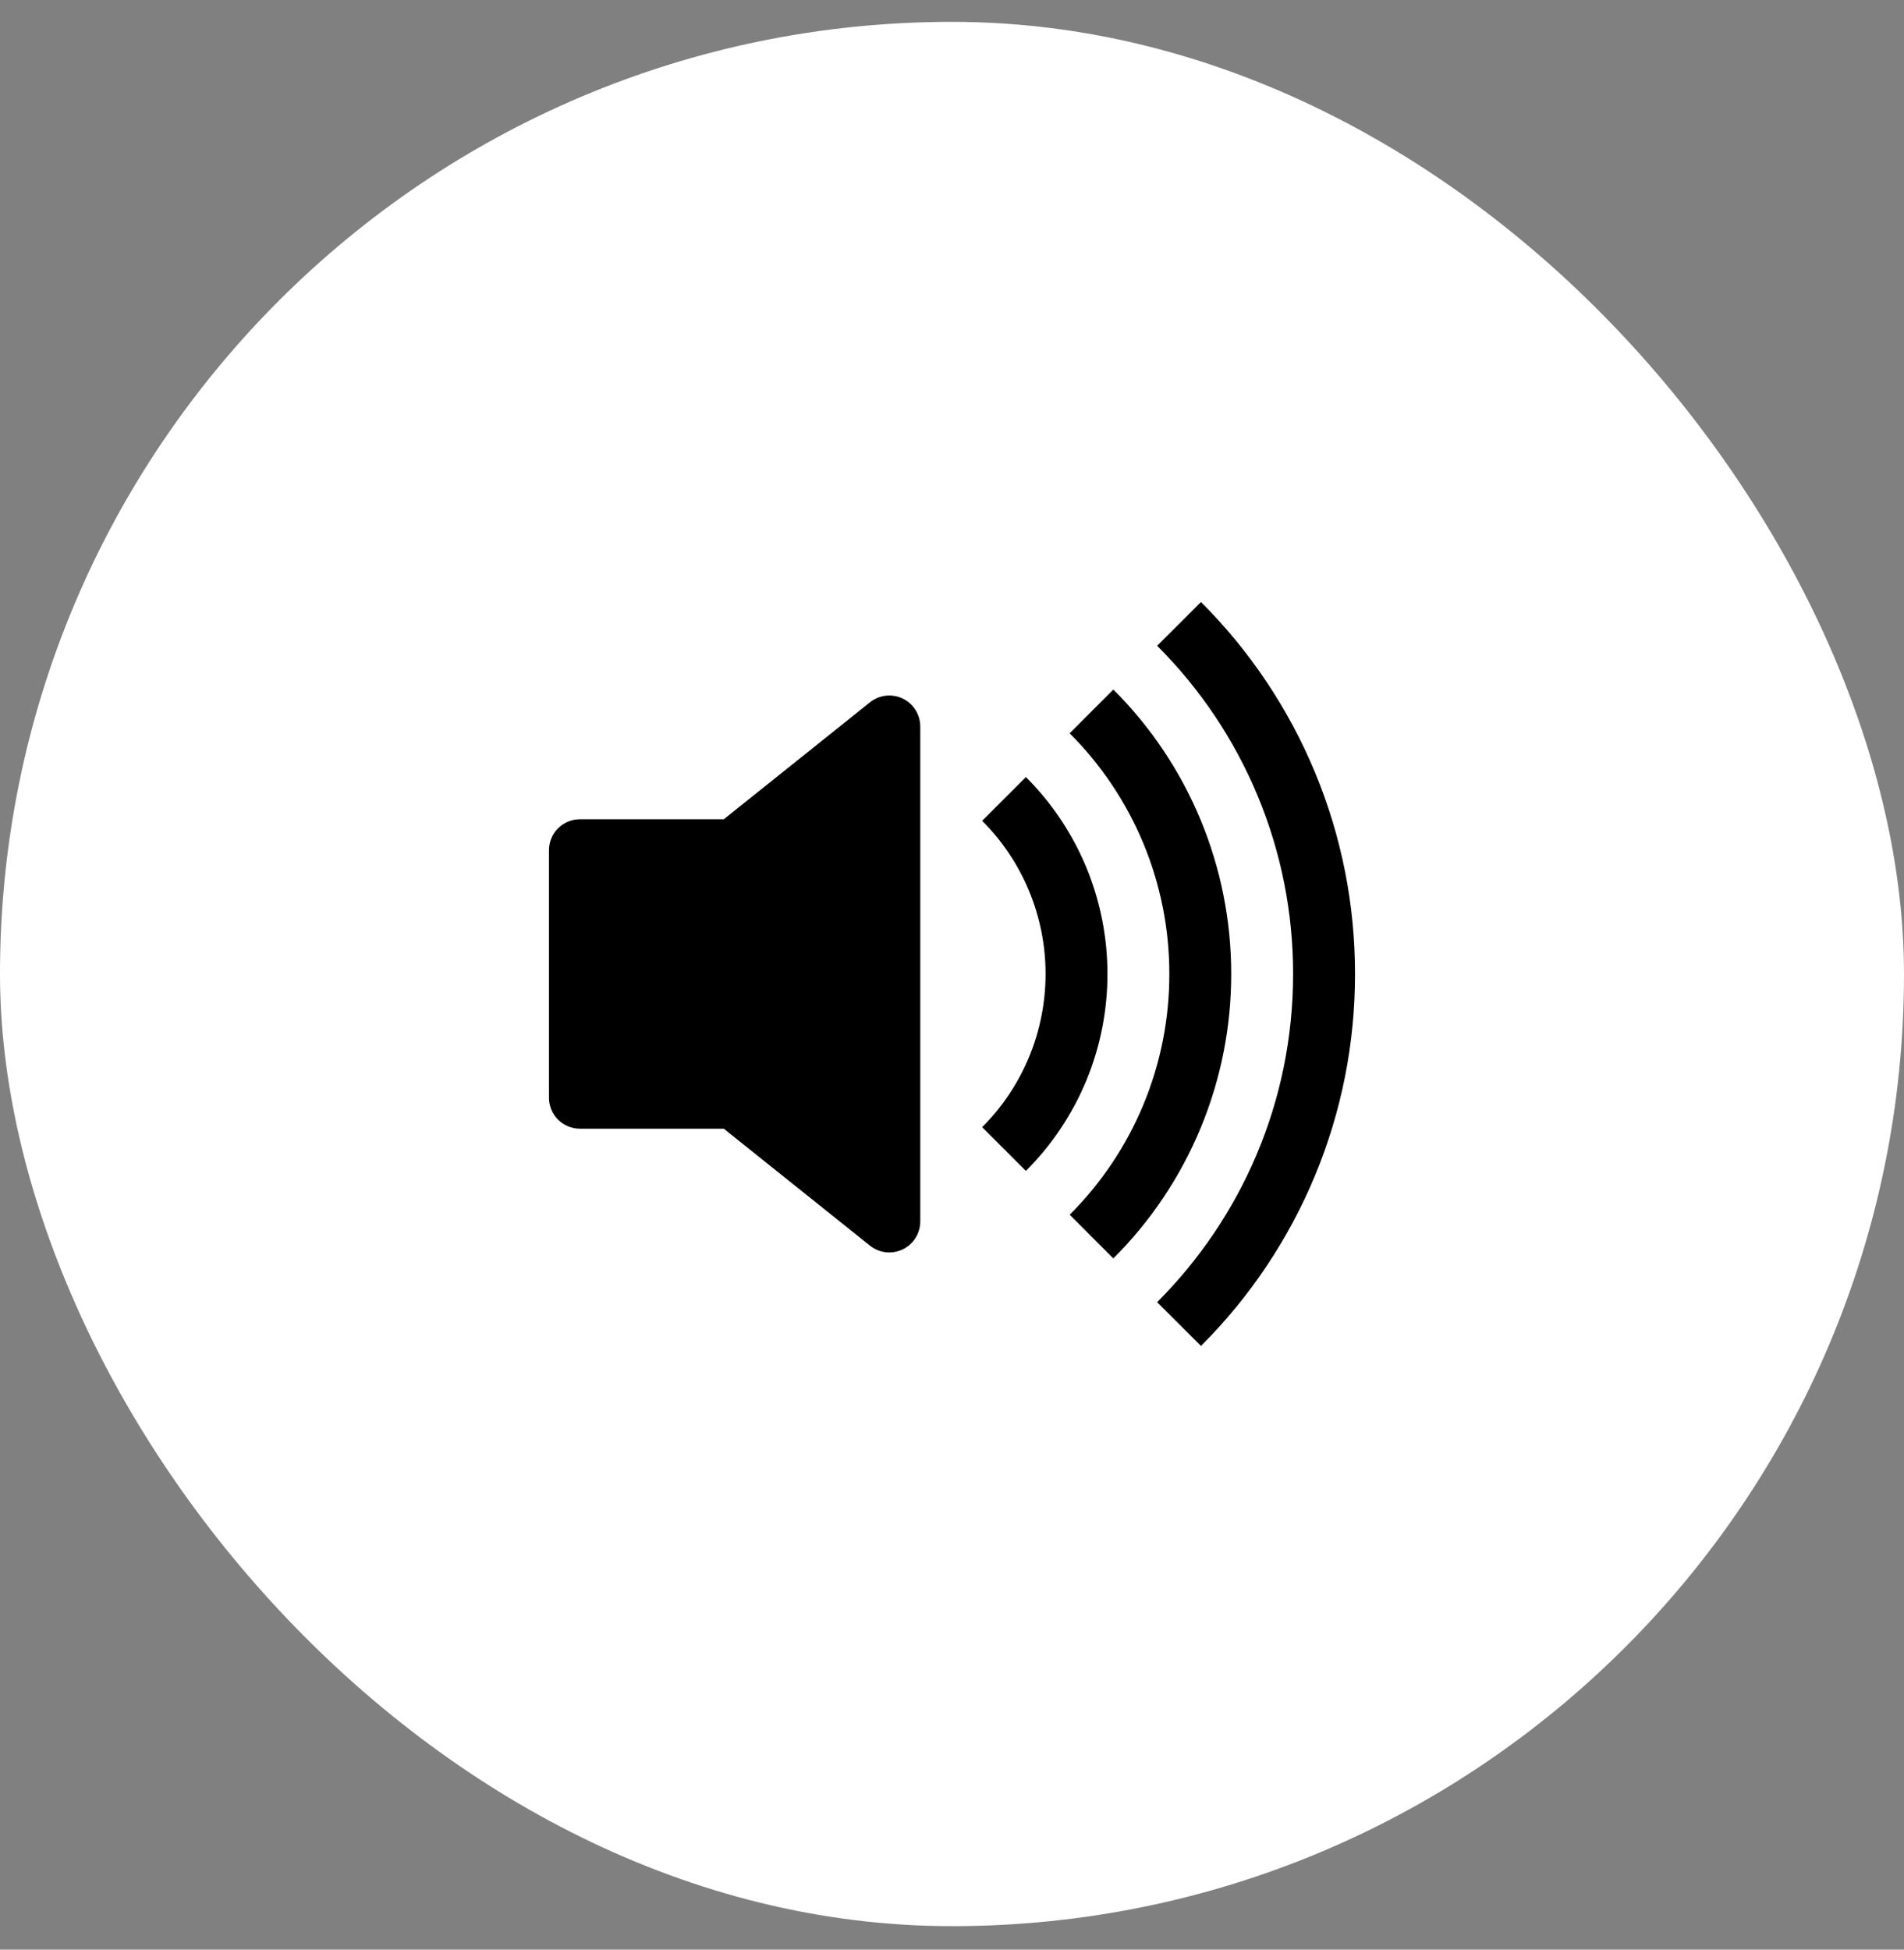
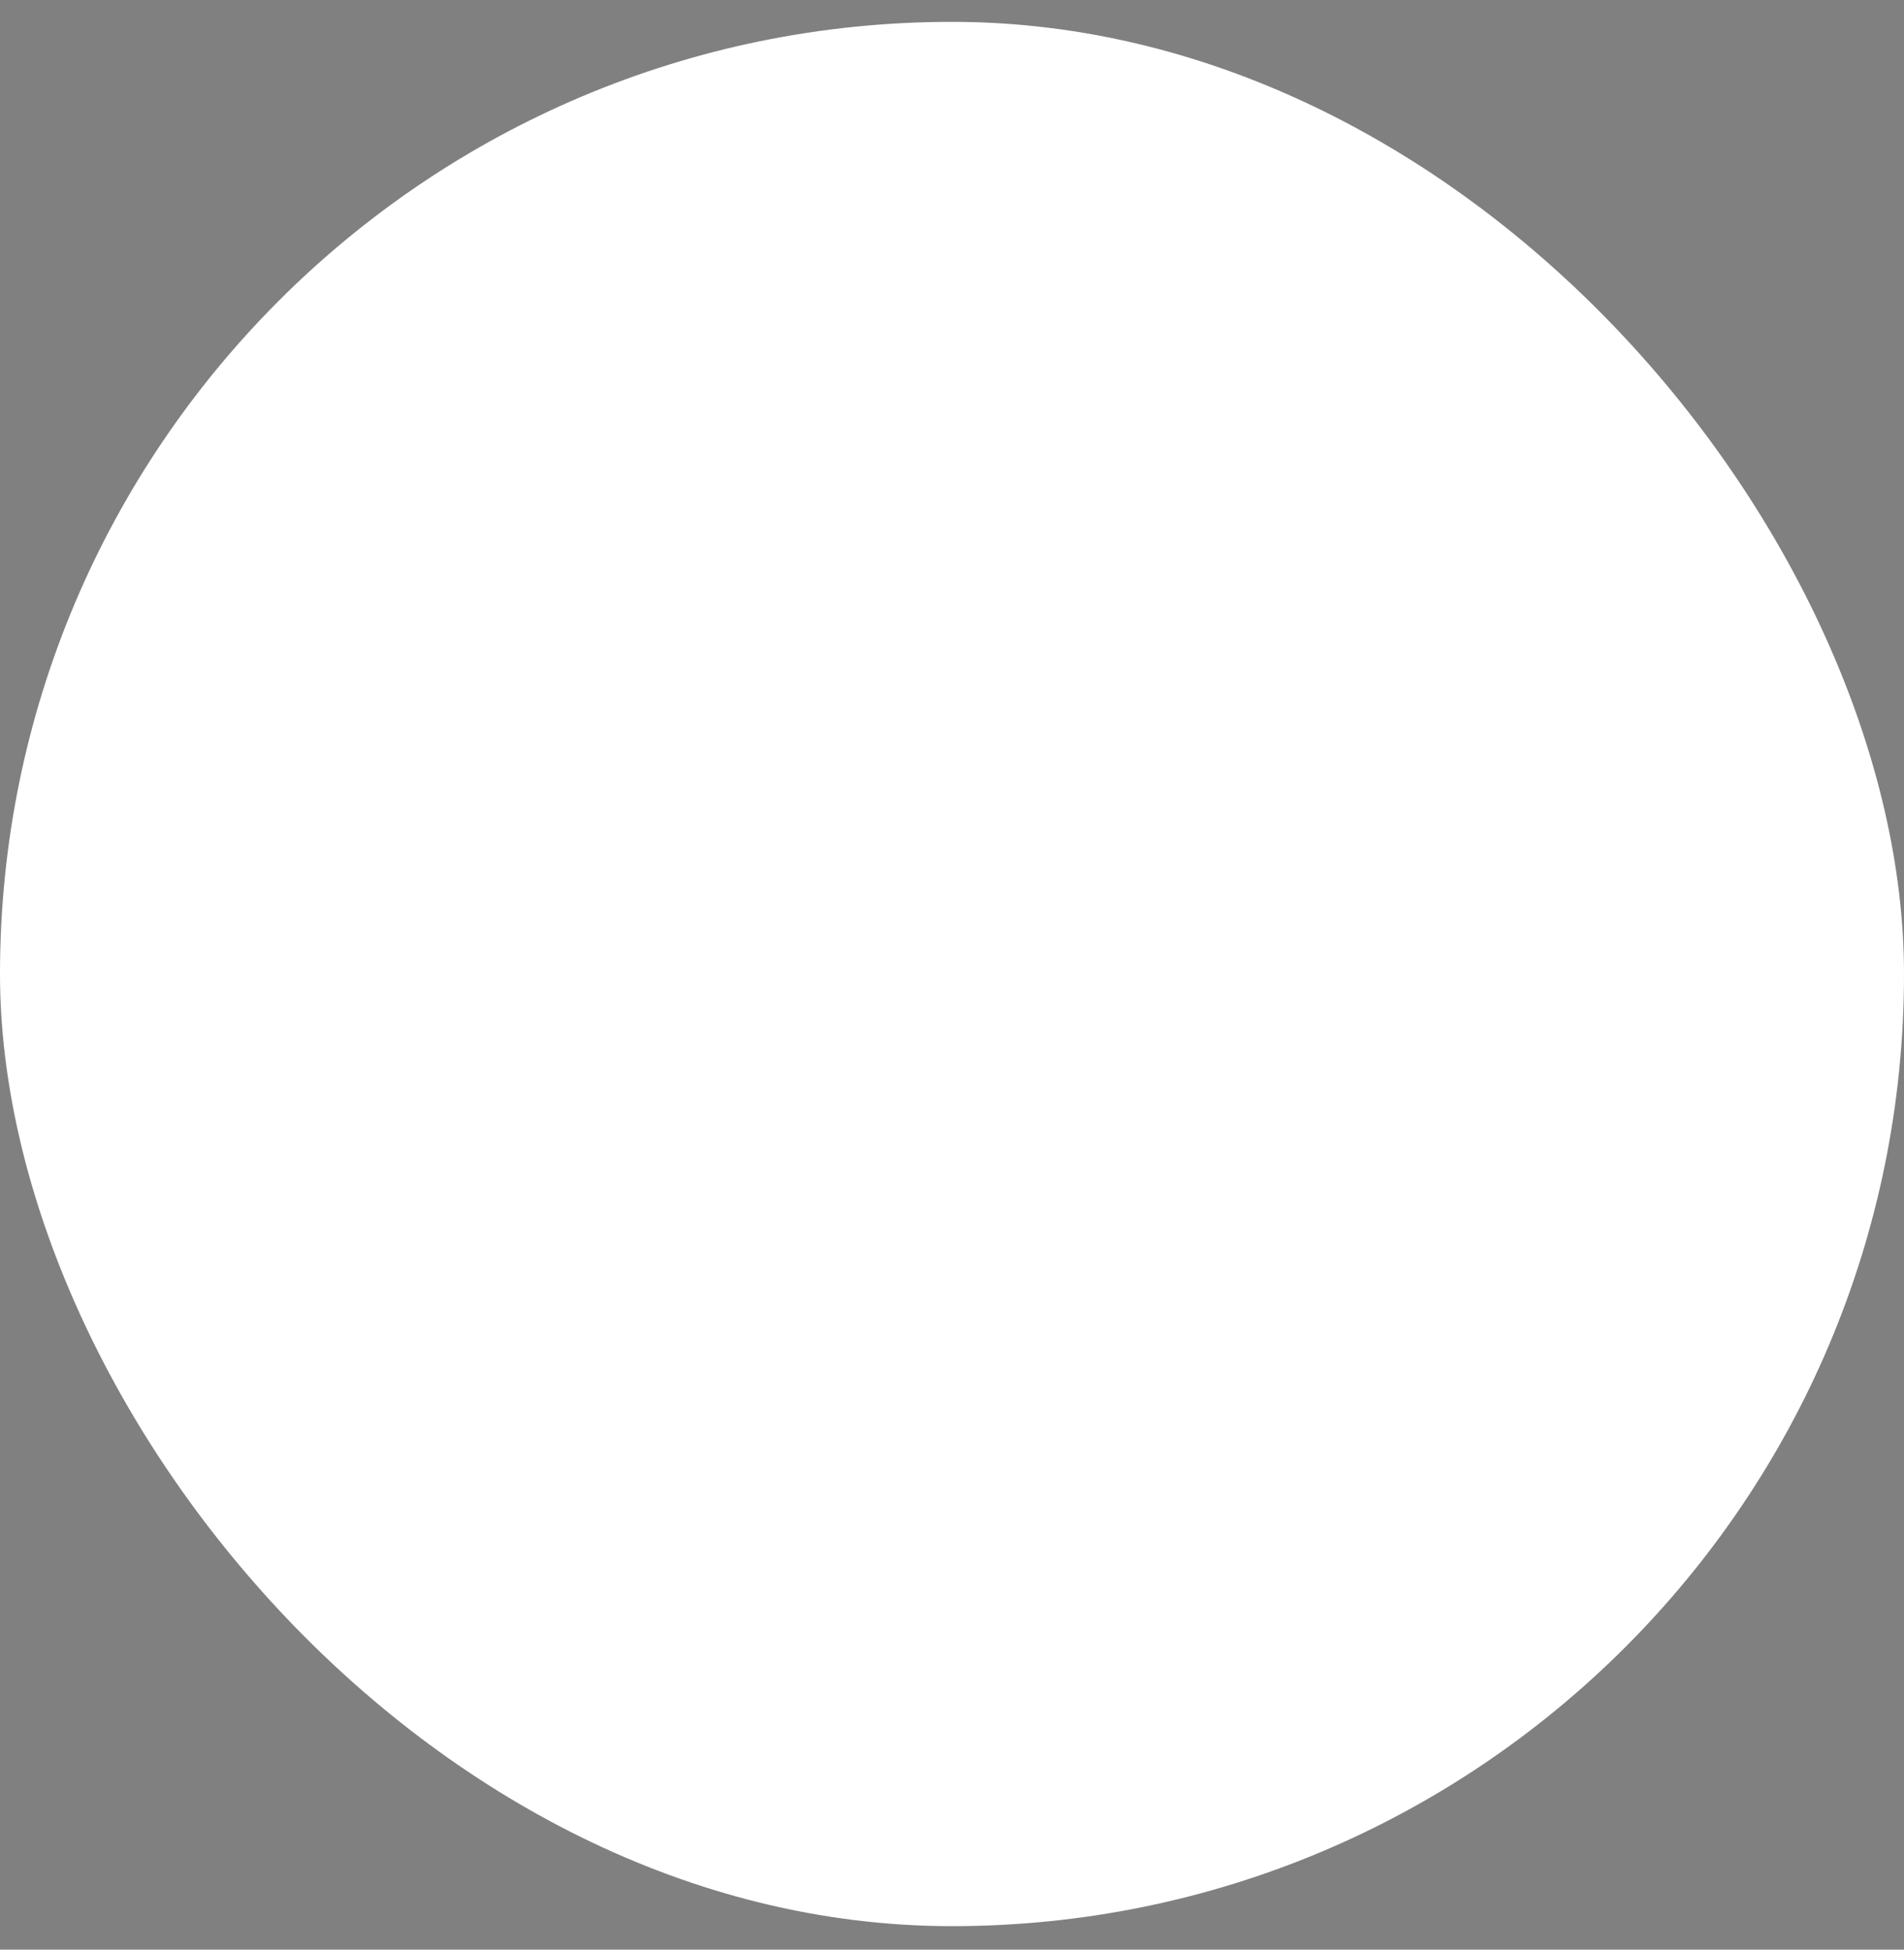
<svg xmlns="http://www.w3.org/2000/svg" width="42" height="43" viewBox="0 0 42 43" fill="none">
  <rect x="0" y="0" width="42" height="43" fill="#808080" stroke="none" />
  <rect y="0.482" width="42" height="42" rx="21" fill="white" />
-   <path d="M26.492 29.685C27.571 28.609 28.426 27.33 29.01 25.923C29.593 24.515 29.892 23.005 29.89 21.482C29.892 19.958 29.593 18.448 29.01 17.041C28.426 15.633 27.571 14.354 26.492 13.278L25.525 14.243C26.477 15.192 27.232 16.321 27.747 17.563C28.262 18.805 28.526 20.137 28.524 21.482C28.524 24.308 27.377 26.868 25.525 28.72L26.492 29.685V29.685Z" fill="black" />
-   <path d="M24.559 27.755C25.385 26.932 26.039 25.954 26.485 24.878C26.931 23.801 27.16 22.647 27.159 21.482C27.16 20.316 26.931 19.162 26.485 18.085C26.039 17.009 25.385 16.031 24.559 15.208L23.595 16.173C24.293 16.869 24.846 17.697 25.224 18.608C25.601 19.519 25.795 20.495 25.794 21.482C25.795 22.468 25.602 23.445 25.225 24.356C24.848 25.267 24.294 26.095 23.596 26.791L24.559 27.755Z" fill="black" />
-   <path d="M22.63 25.825C23.201 25.255 23.654 24.578 23.963 23.833C24.271 23.087 24.43 22.288 24.429 21.482C24.43 20.675 24.271 19.876 23.963 19.13C23.654 18.385 23.201 17.708 22.63 17.138L21.665 18.103C22.109 18.546 22.461 19.073 22.701 19.653C22.941 20.233 23.065 20.854 23.064 21.482C23.064 22.109 22.941 22.73 22.701 23.31C22.461 23.89 22.109 24.417 21.665 24.86L22.63 25.825ZM19.913 15.407C20.029 15.463 20.127 15.55 20.195 15.659C20.263 15.768 20.299 15.893 20.3 16.021V26.942C20.299 27.07 20.263 27.196 20.195 27.304C20.126 27.413 20.028 27.5 19.913 27.556C19.797 27.611 19.668 27.633 19.54 27.619C19.413 27.604 19.292 27.554 19.191 27.474L15.966 24.894H12.792C12.611 24.894 12.438 24.822 12.309 24.694C12.181 24.566 12.11 24.392 12.11 24.212V18.752C12.11 18.57 12.181 18.397 12.309 18.269C12.438 18.141 12.611 18.069 12.792 18.069H15.966L19.191 15.489C19.292 15.409 19.413 15.359 19.541 15.344C19.668 15.33 19.797 15.351 19.913 15.407V15.407Z" fill="black" />
</svg>